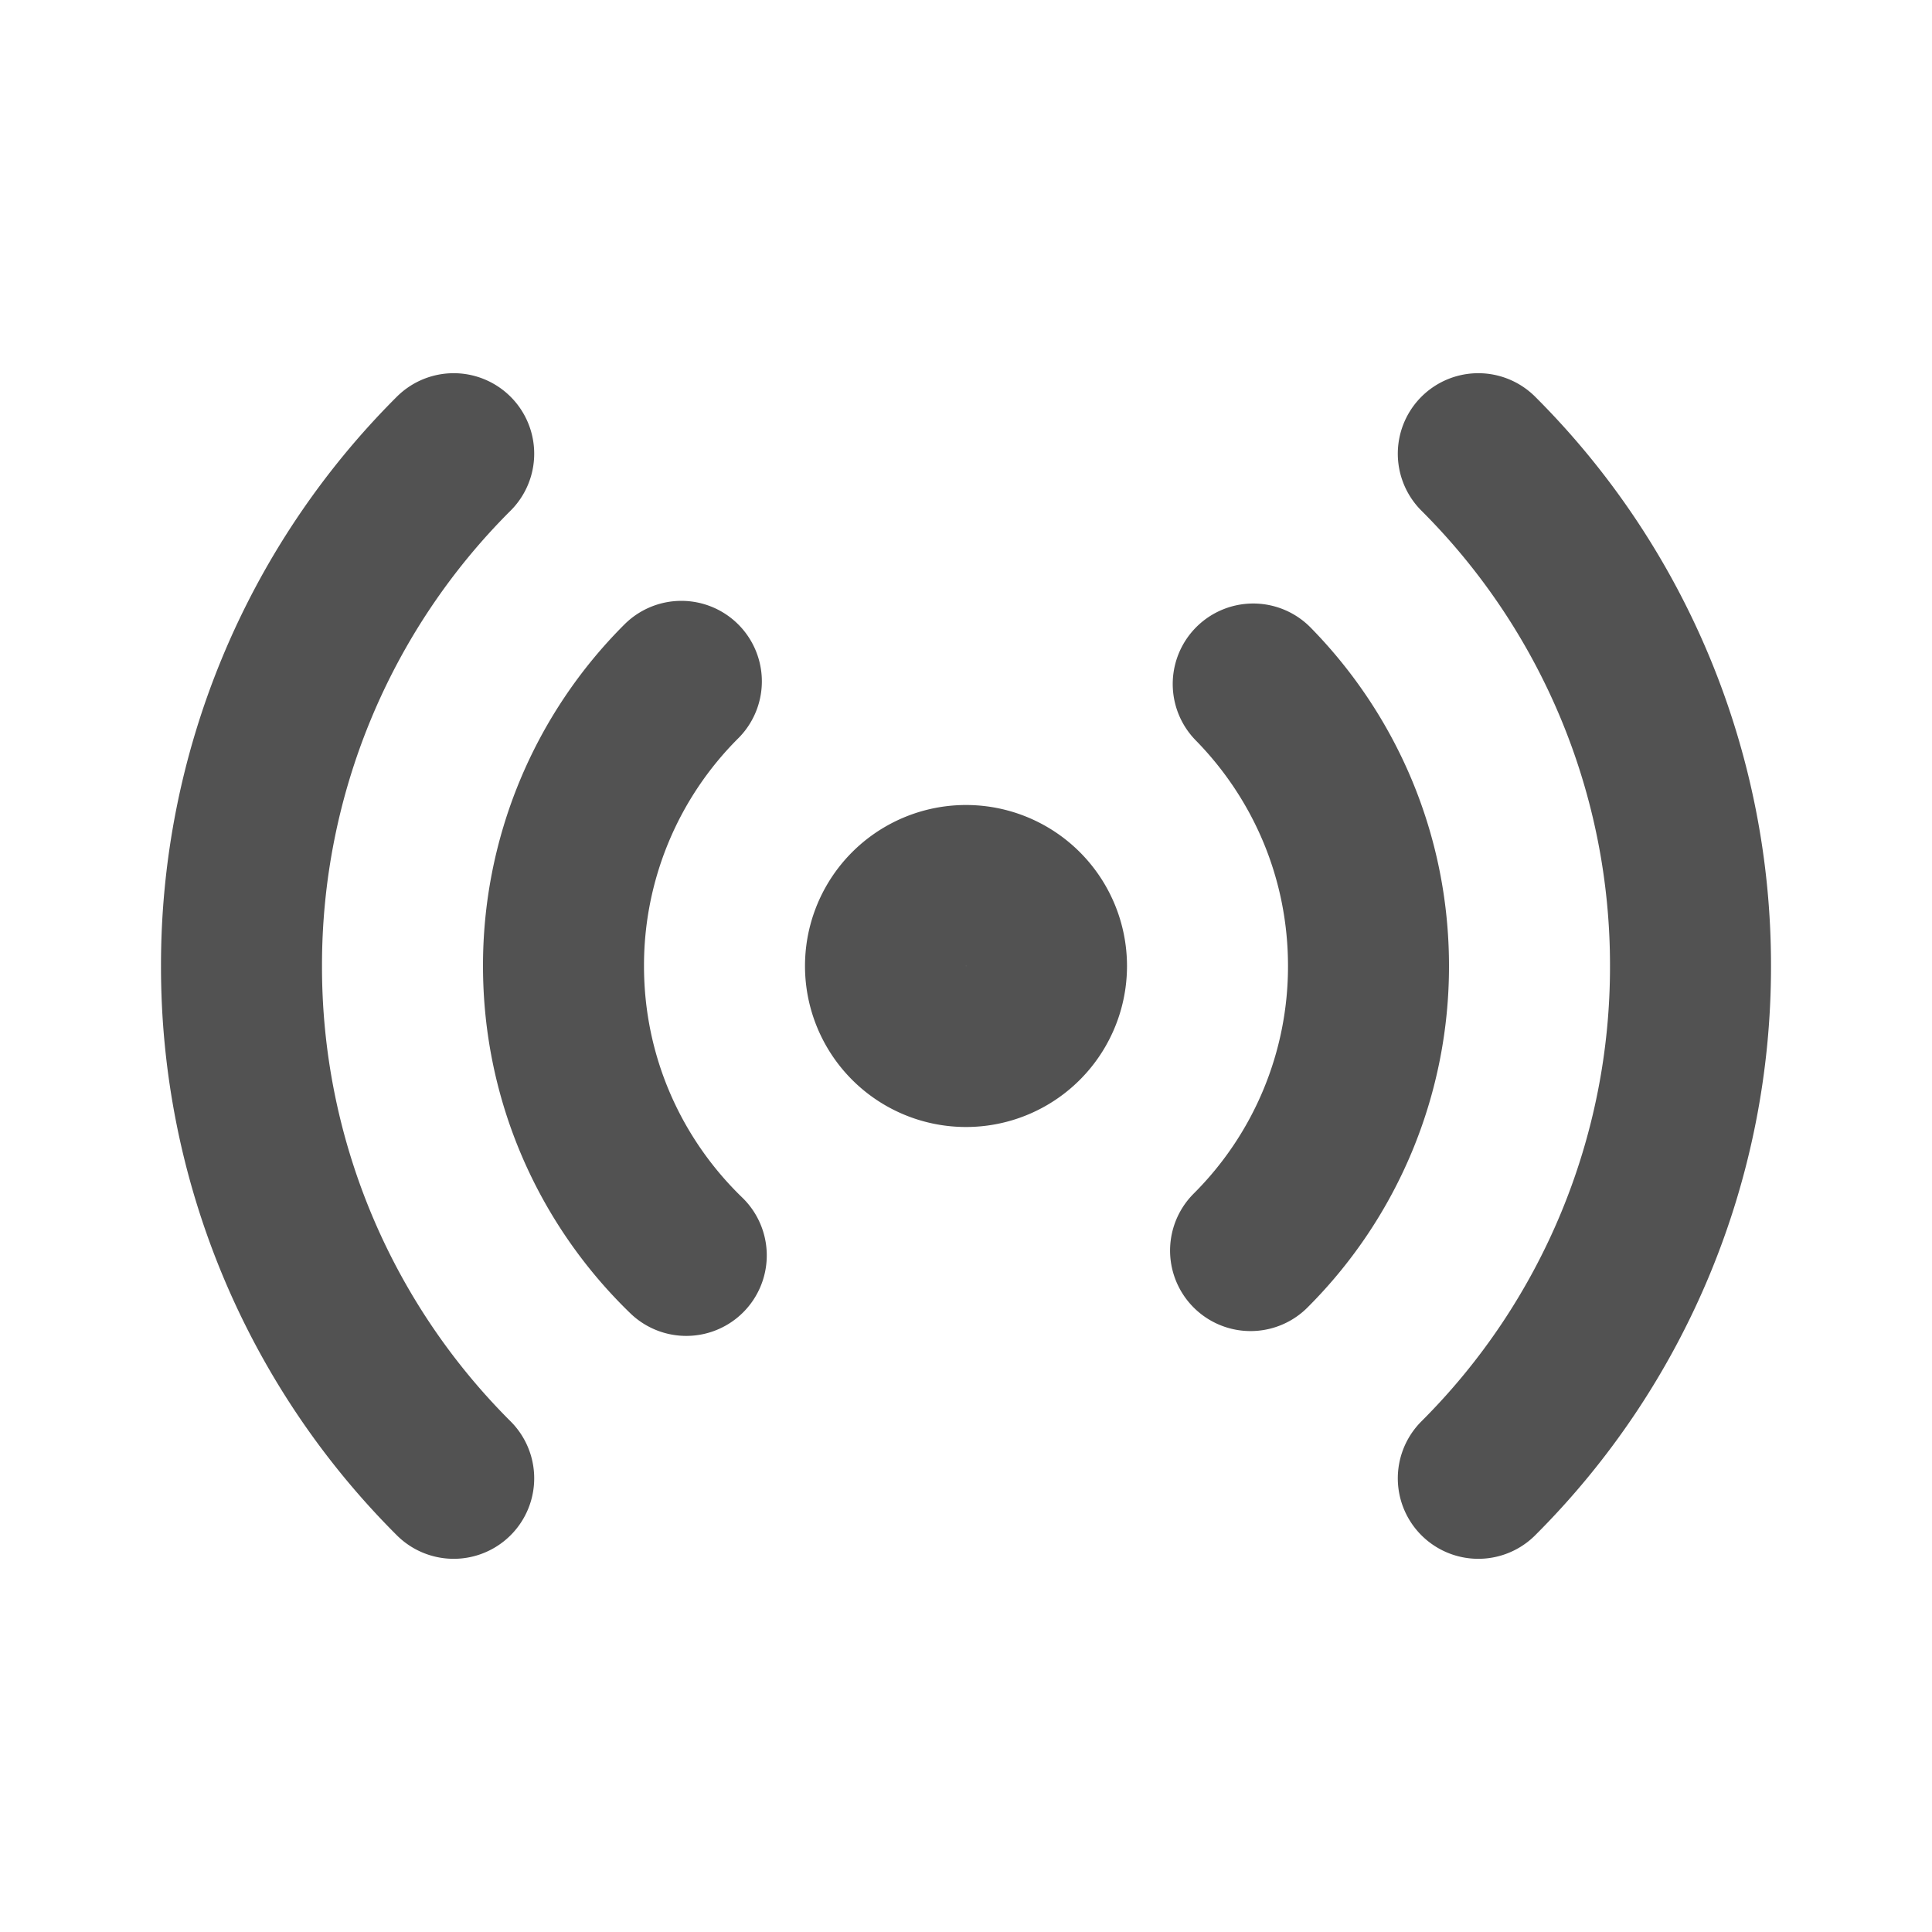
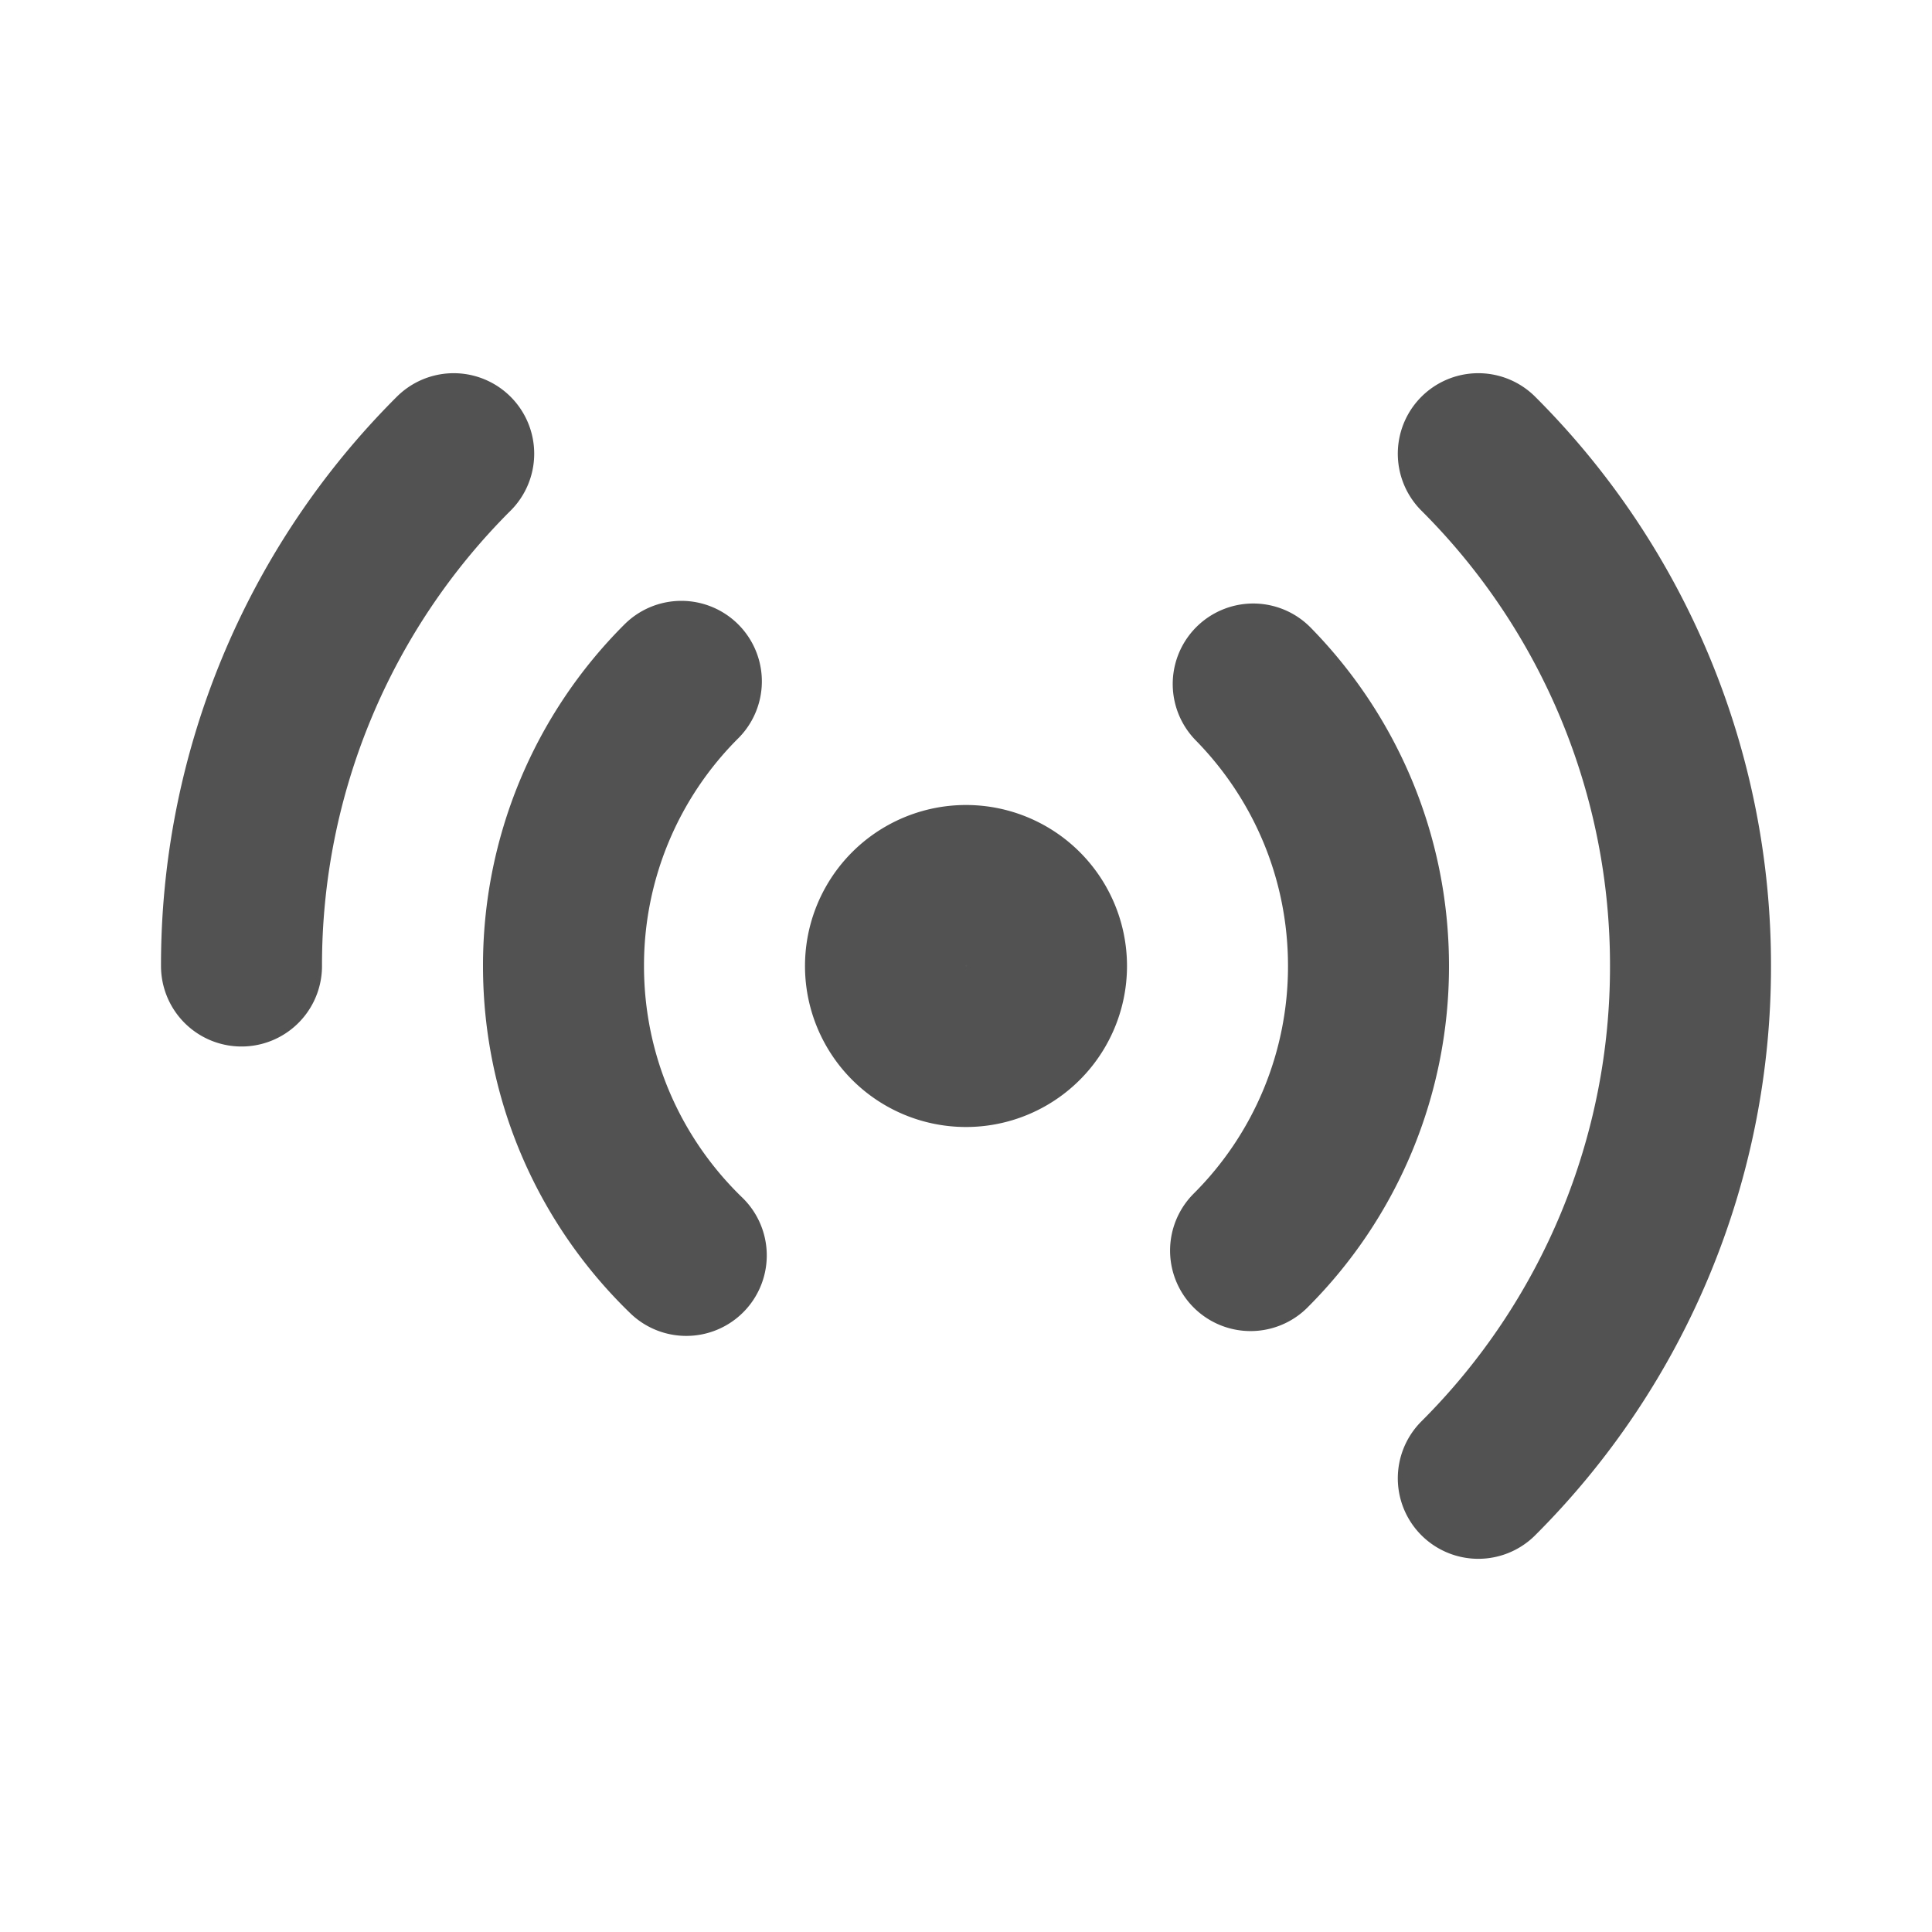
<svg xmlns="http://www.w3.org/2000/svg" width="24" height="24" fill="none">
-   <path stroke="#525252" stroke-linecap="round" stroke-width="2" d="M8.464 8.464A4.984 4.984 0 0 0 7 12c0 1.411.585 2.686 1.525 3.595m7.01-.06A4.984 4.984 0 0 0 17 12c0-1.364-.546-2.6-1.432-3.503M5.636 5.636A8.972 8.972 0 0 0 3 12a8.972 8.972 0 0 0 2.636 6.364M18.364 5.636A8.972 8.972 0 0 1 21 12a8.972 8.972 0 0 1-2.636 6.364M13 12a1 1 0 1 1-2 0 1 1 0 0 1 2 0Z" />
+   <path stroke="#525252" stroke-linecap="round" stroke-width="2" d="M8.464 8.464A4.984 4.984 0 0 0 7 12c0 1.411.585 2.686 1.525 3.595m7.01-.06A4.984 4.984 0 0 0 17 12c0-1.364-.546-2.6-1.432-3.503M5.636 5.636A8.972 8.972 0 0 0 3 12M18.364 5.636A8.972 8.972 0 0 1 21 12a8.972 8.972 0 0 1-2.636 6.364M13 12a1 1 0 1 1-2 0 1 1 0 0 1 2 0Z" />
</svg>